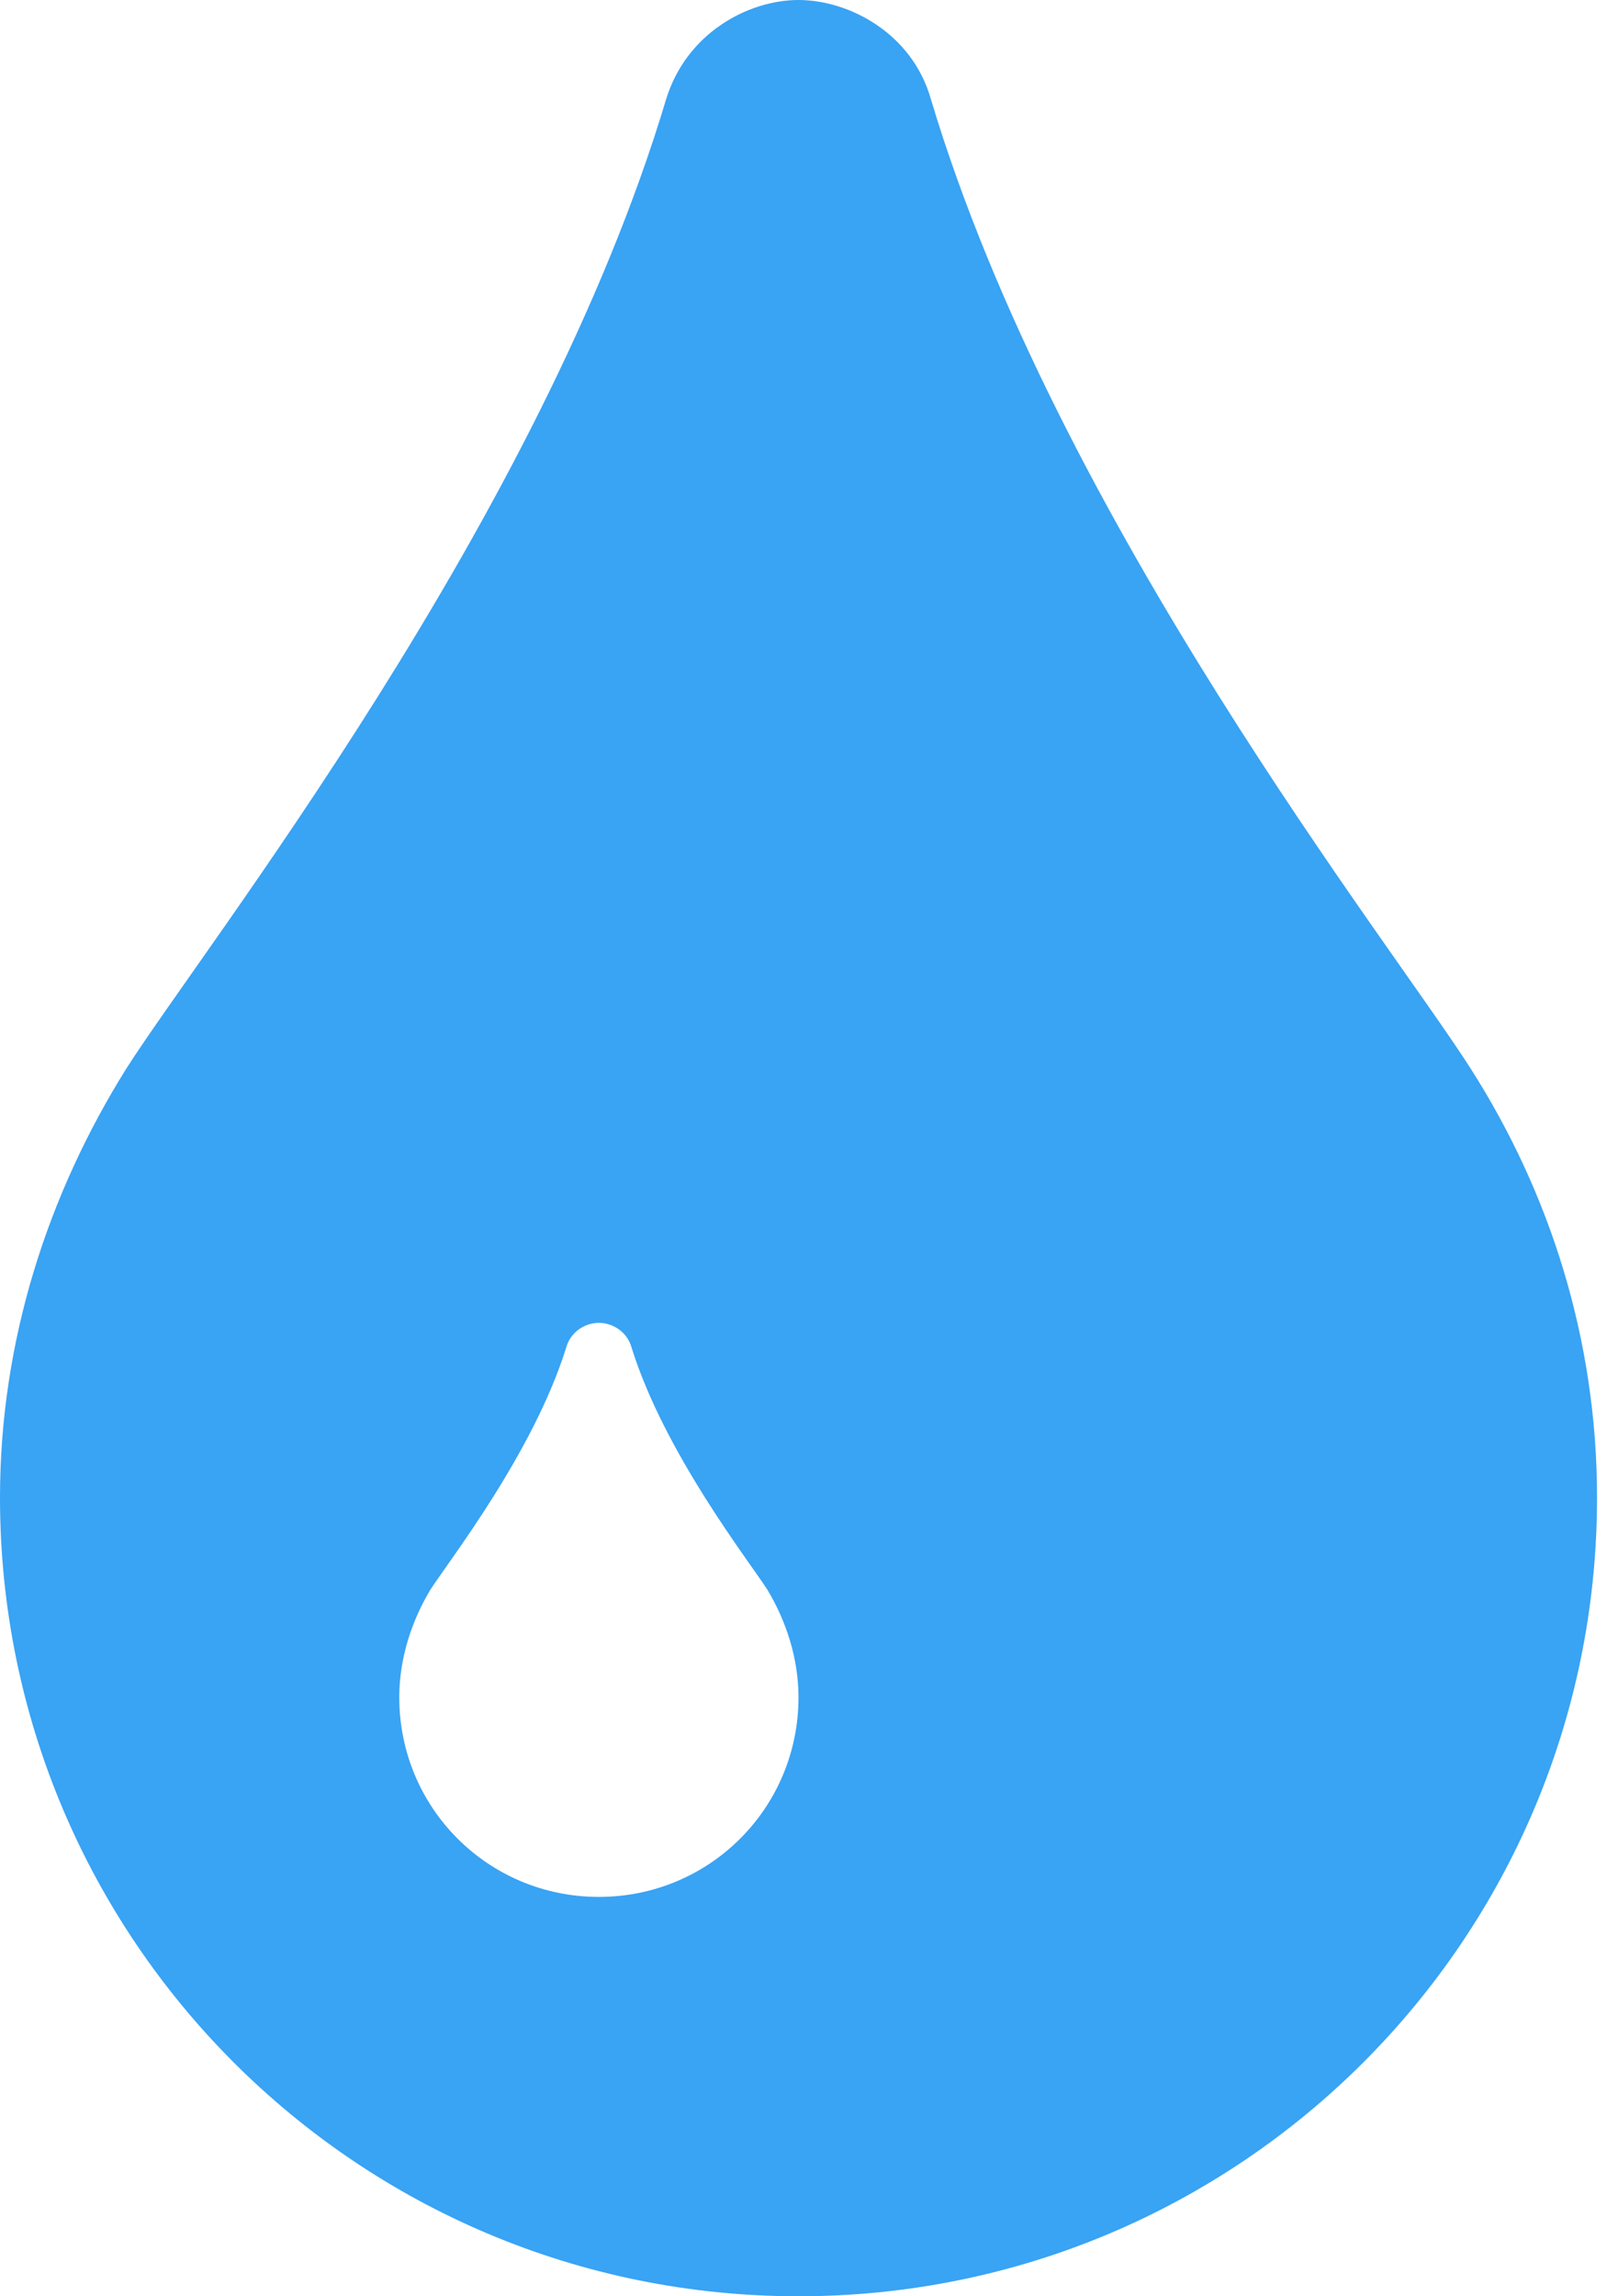
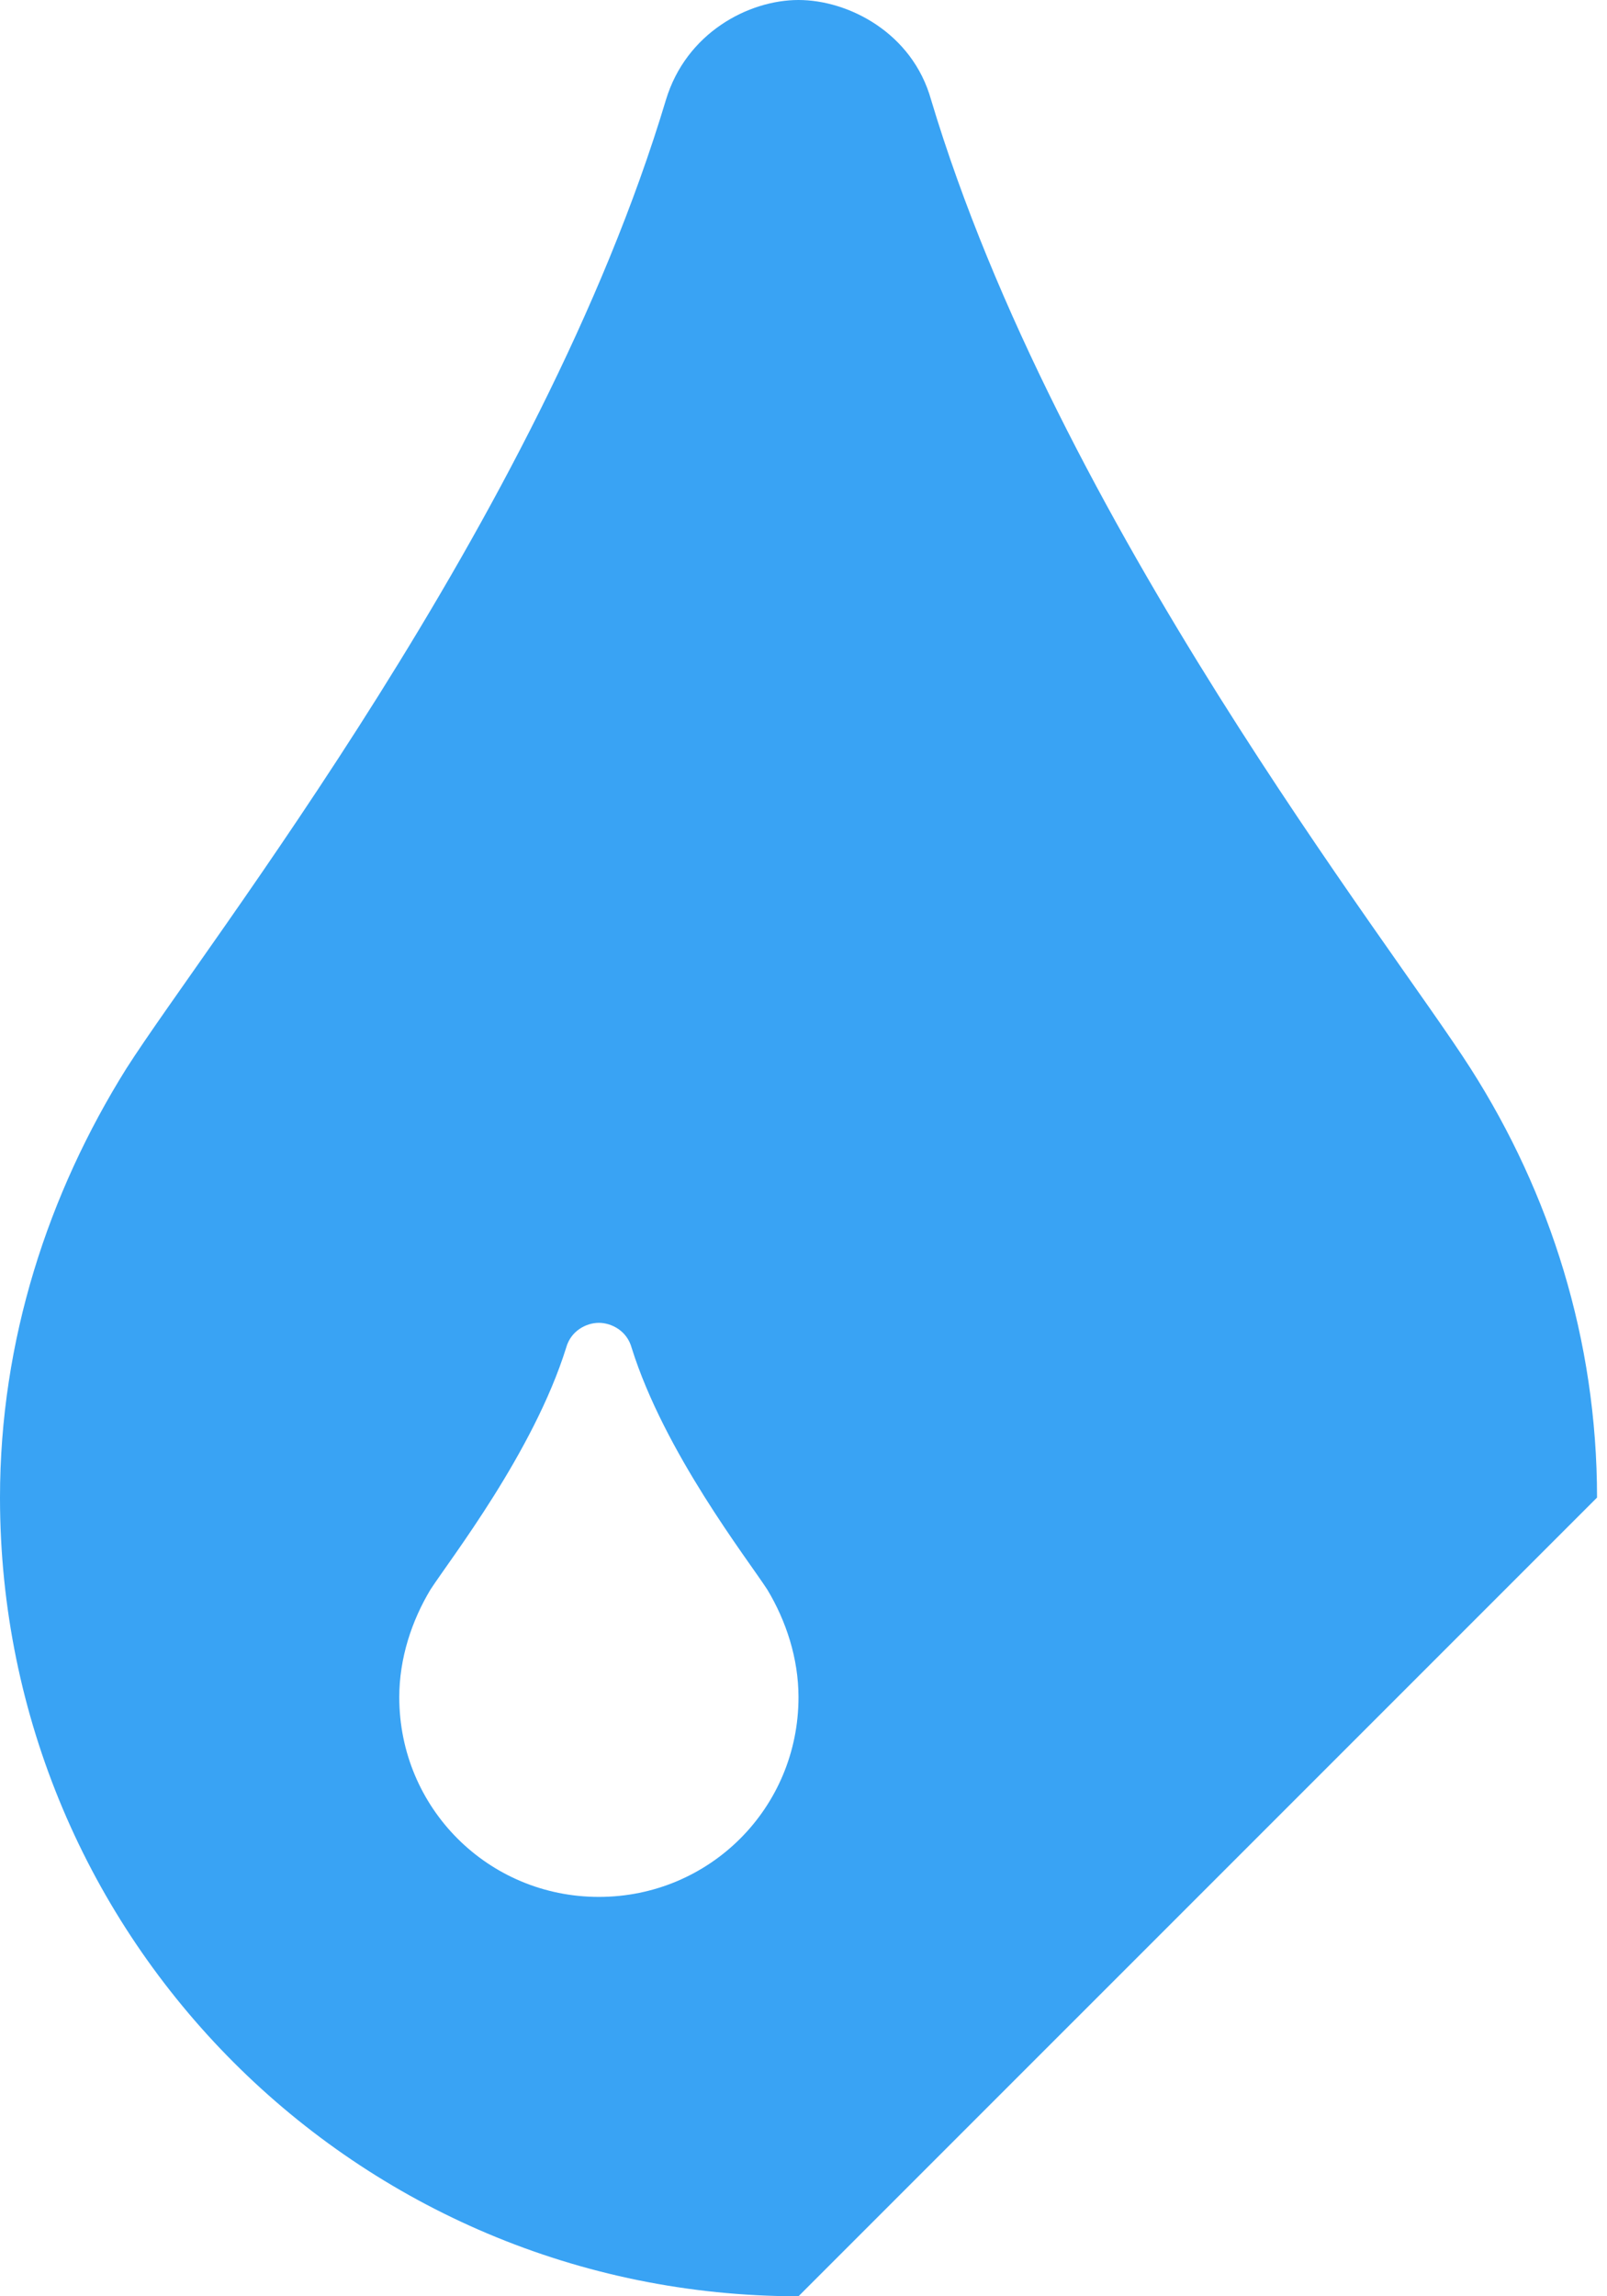
<svg xmlns="http://www.w3.org/2000/svg" width="35px" height="50px" viewBox="0 0 35 50" version="1.1">
  <title>4</title>
  <desc>Created with Sketch.</desc>
  <defs />
  <g id="Default-Pages" stroke="none" stroke-width="1" fill="none" fill-rule="evenodd">
    <g id="Landing" transform="translate(-252, -927)" fill="#39a3f4">
      <g id="Section-2" transform="translate(252, 925)">
        <g id="1" transform="translate(0, 2)">
-           <path d="M17.391,36.957 C17.391,39.368 15.455,41.304 13.043,41.304 C10.632,41.304 8.696,39.368 8.696,36.957 C8.696,36.107 8.967,35.292 9.375,34.613 C9.817,33.933 11.617,31.624 12.33,29.348 C12.432,28.974 12.772,28.804 13.043,28.804 C13.315,28.804 13.655,28.974 13.757,29.348 C14.47,31.624 16.27,33.933 16.712,34.613 C17.12,35.292 17.391,36.107 17.391,36.957 L17.391,36.957 Z M34.783,32.609 C34.783,29.178 33.764,25.985 32.031,23.268 C30.299,20.55 23.03,11.345 20.279,2.174 C19.871,0.713 18.478,0 17.391,0 C16.304,0 14.946,0.713 14.504,2.174 C11.753,11.345 4.484,20.55 2.751,23.268 C1.053,25.985 0,29.178 0,32.609 C0,42.221 7.779,50 17.391,50 C27.004,50 34.783,42.221 34.783,32.609 L34.783,32.609 Z" id="4" />
+           <path d="M17.391,36.957 C17.391,39.368 15.455,41.304 13.043,41.304 C10.632,41.304 8.696,39.368 8.696,36.957 C8.696,36.107 8.967,35.292 9.375,34.613 C9.817,33.933 11.617,31.624 12.33,29.348 C12.432,28.974 12.772,28.804 13.043,28.804 C13.315,28.804 13.655,28.974 13.757,29.348 C14.47,31.624 16.27,33.933 16.712,34.613 C17.12,35.292 17.391,36.107 17.391,36.957 L17.391,36.957 Z M34.783,32.609 C34.783,29.178 33.764,25.985 32.031,23.268 C30.299,20.55 23.03,11.345 20.279,2.174 C19.871,0.713 18.478,0 17.391,0 C16.304,0 14.946,0.713 14.504,2.174 C11.753,11.345 4.484,20.55 2.751,23.268 C1.053,25.985 0,29.178 0,32.609 C0,42.221 7.779,50 17.391,50 L34.783,32.609 Z" id="4" />
        </g>
      </g>
    </g>
  </g>
</svg>